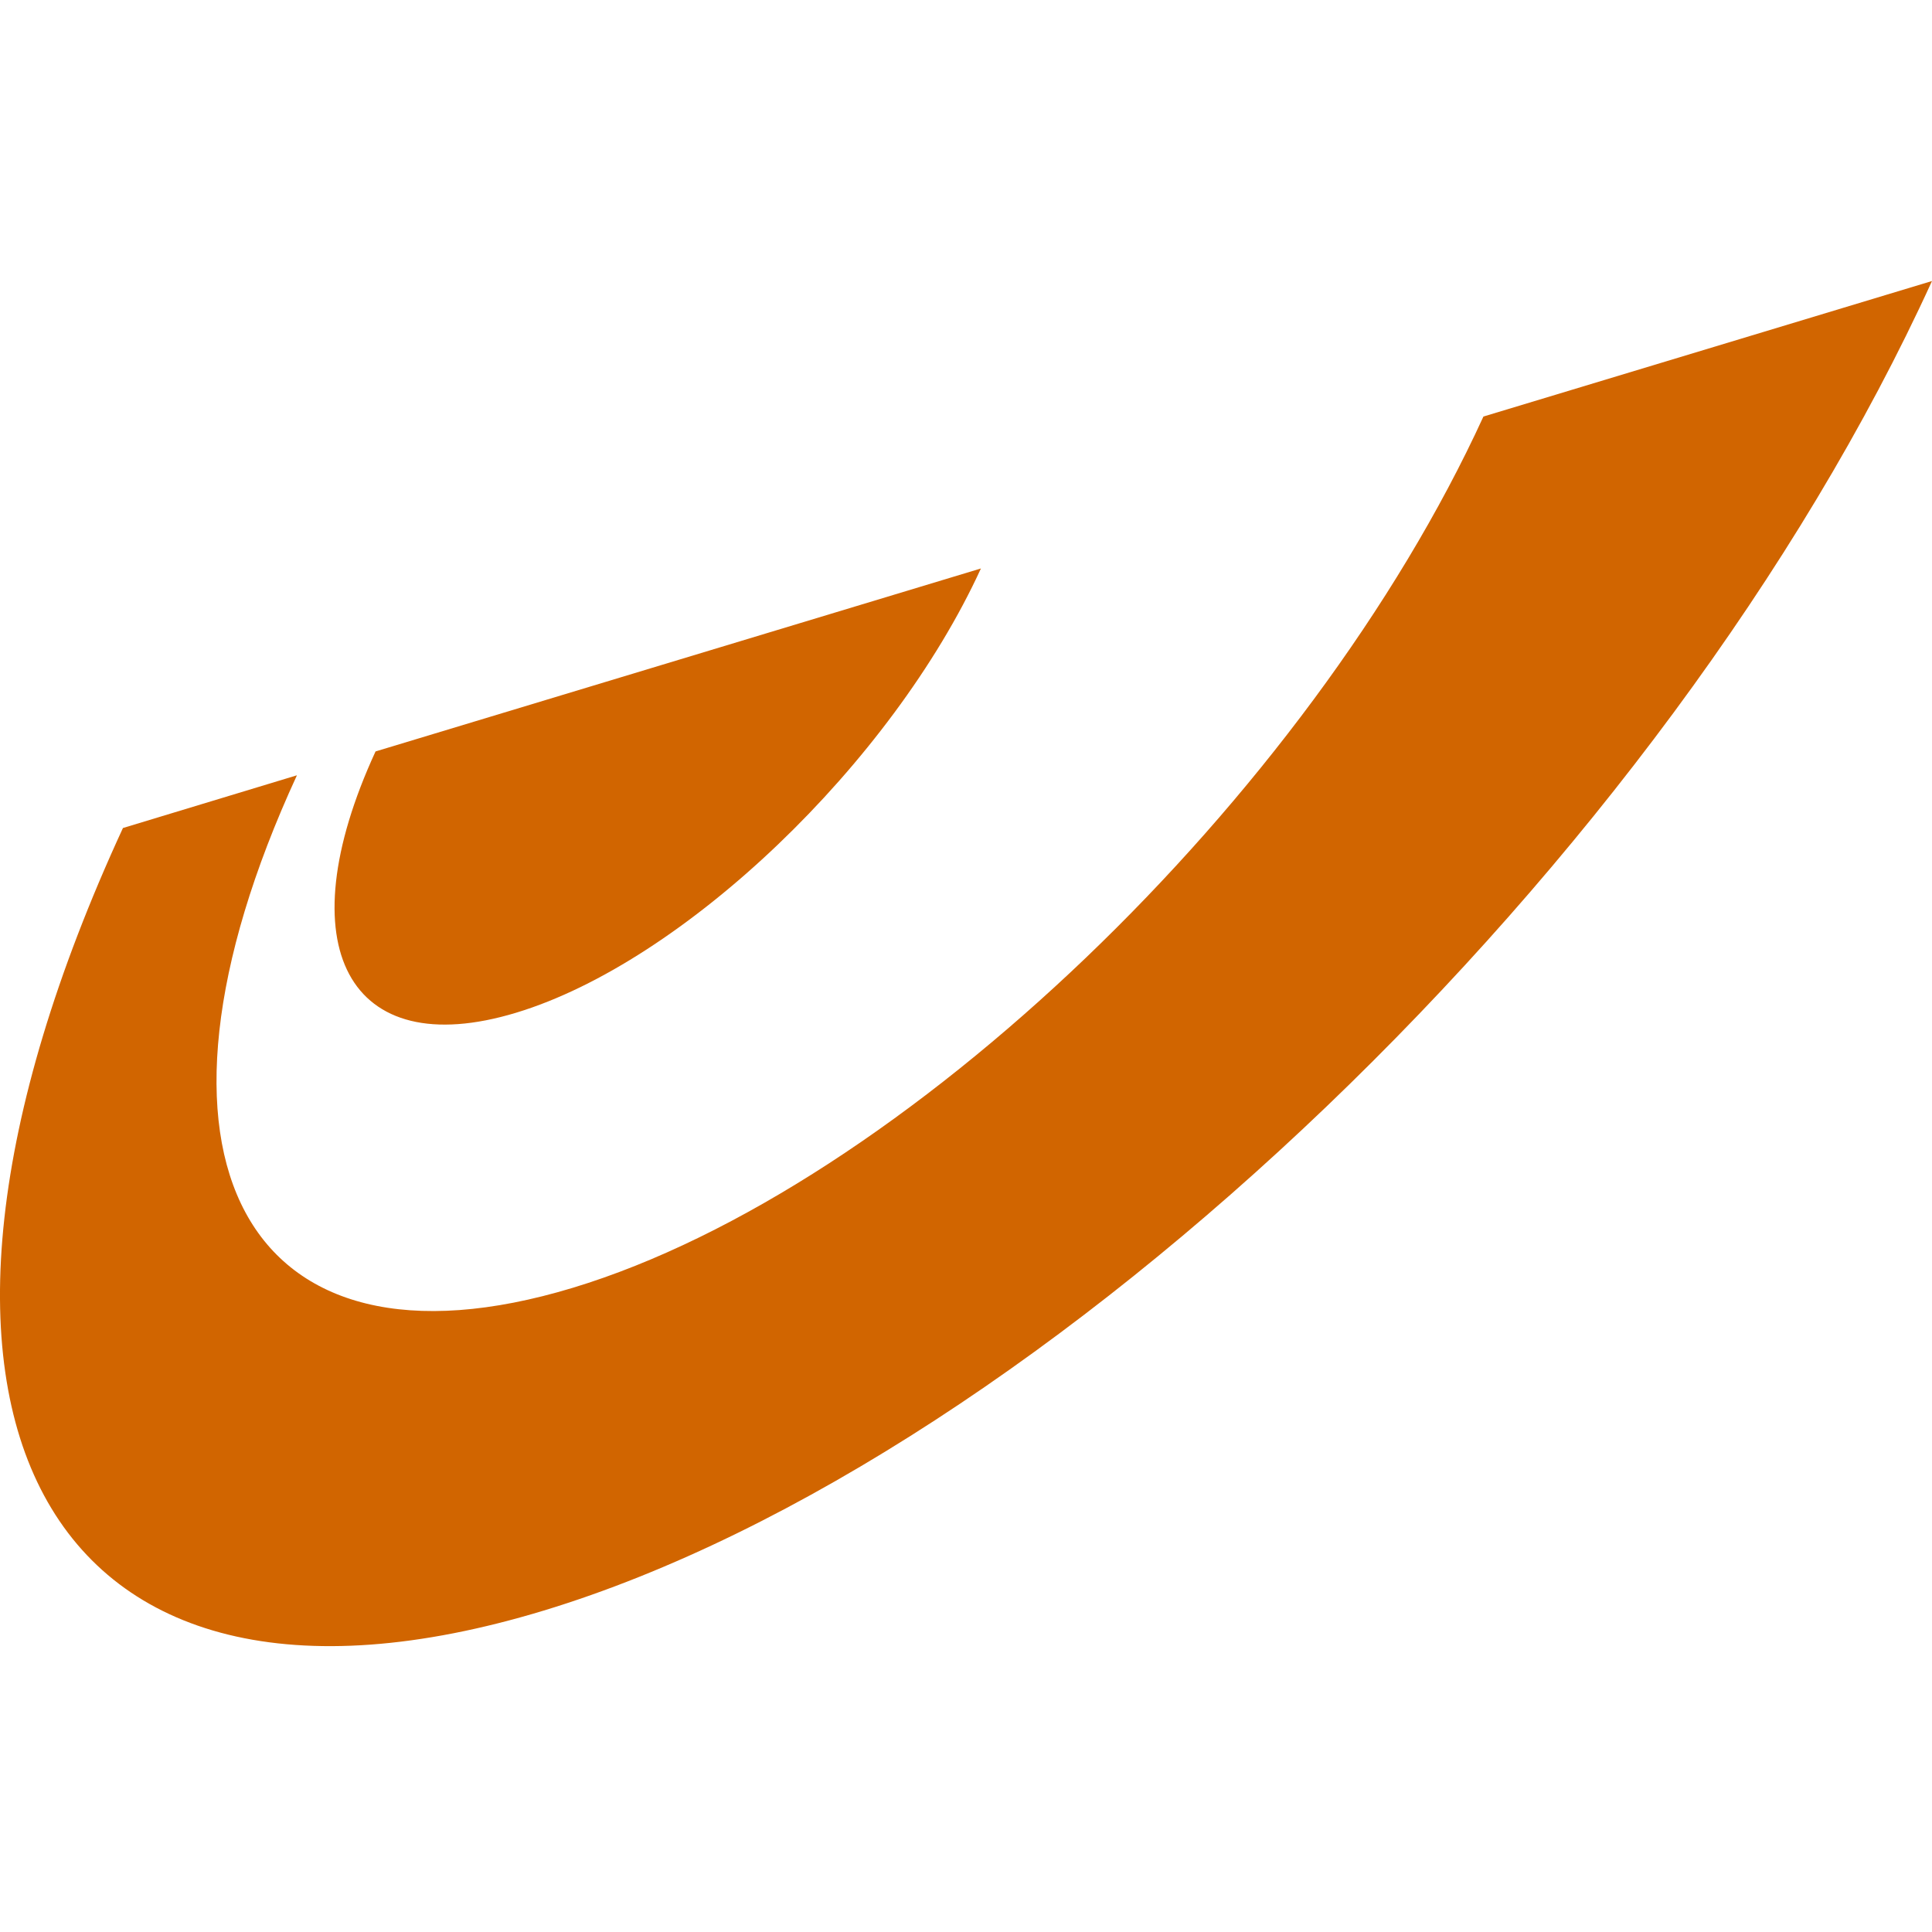
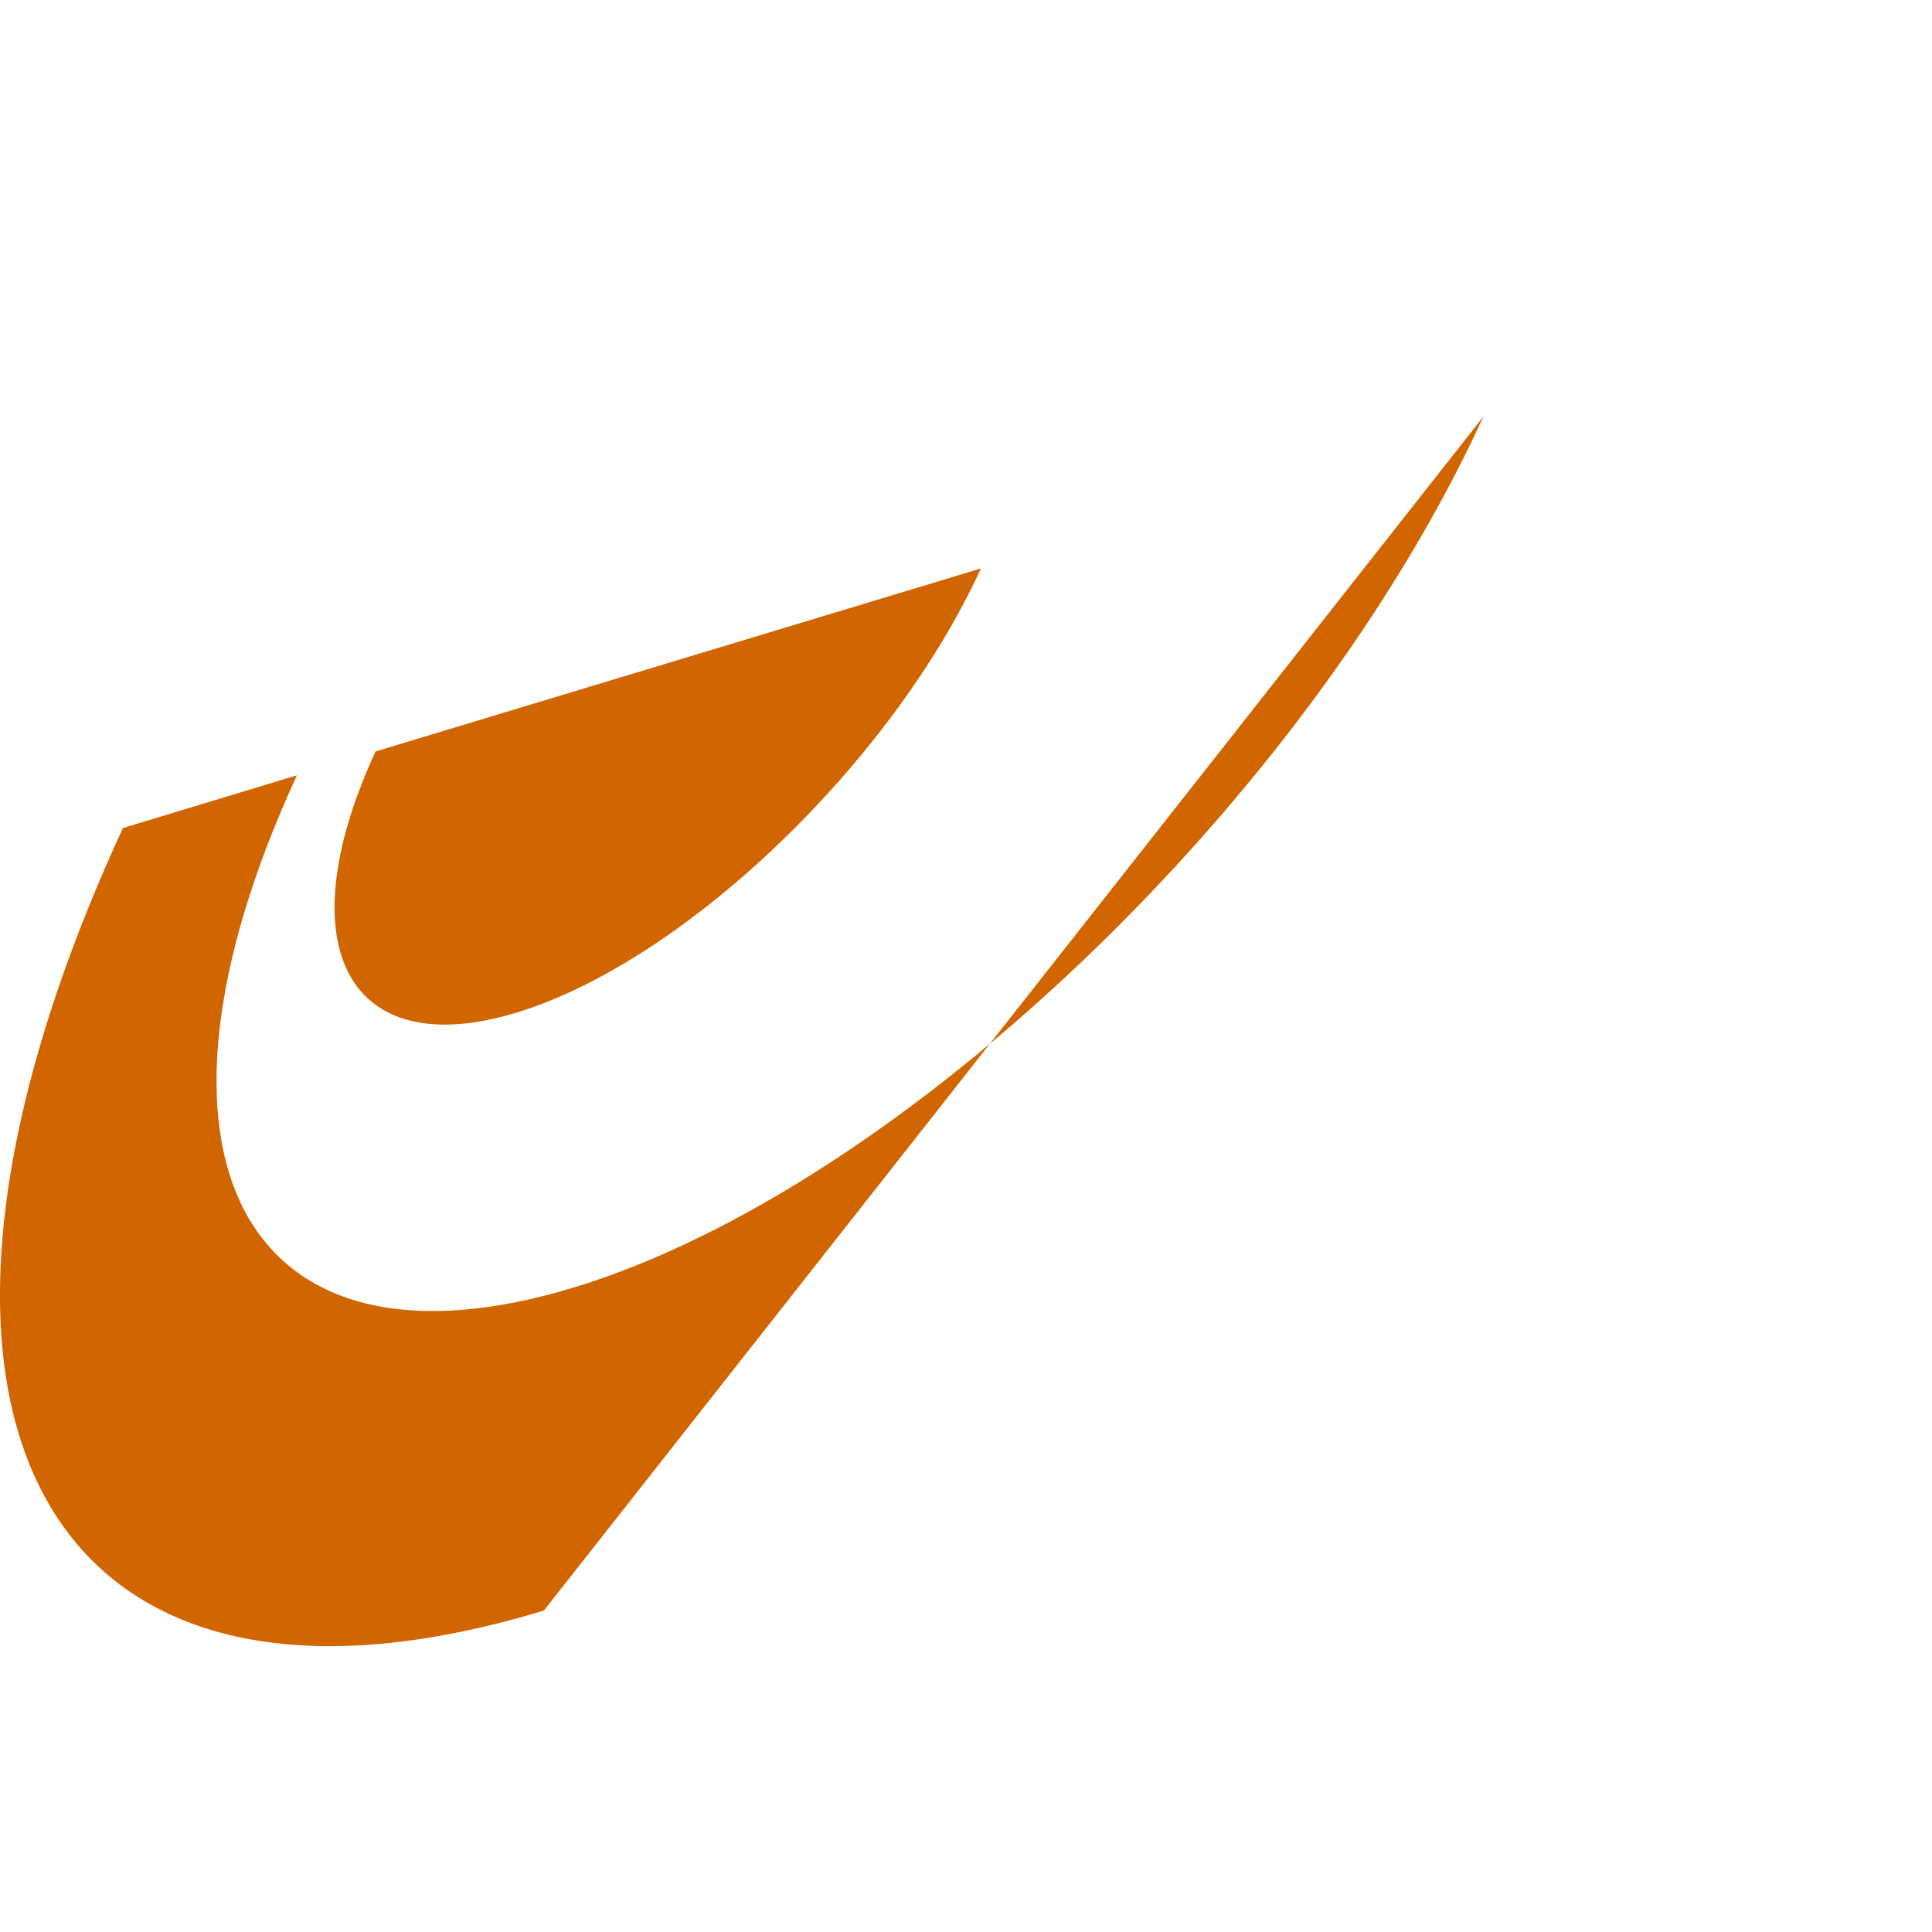
<svg xmlns="http://www.w3.org/2000/svg" width="55" height="55" viewBox="0 0 55 55" fill="none">
  <g id="Icons/Indexatiebeheer/Integratie-bpost-Orange">
-     <path id="Union" fill-rule="evenodd" clip-rule="evenodd" d="M15.484 45.848C29.747 41.516 47.452 24.544 55 8L42.23 11.858C37.257 22.714 25.655 33.829 16.31 36.66C6.943 39.499 3.432 32.958 8.453 22.071L3.5 23.572C-4.173 40.196 1.188 50.188 15.484 45.848ZM14.69 28.831C9.919 30.276 8.133 26.943 10.691 21.392L27.925 16.183C25.386 21.722 19.462 27.389 14.69 28.831Z" fill="#D16500" />
+     <path id="Union" fill-rule="evenodd" clip-rule="evenodd" d="M15.484 45.848L42.23 11.858C37.257 22.714 25.655 33.829 16.31 36.66C6.943 39.499 3.432 32.958 8.453 22.071L3.5 23.572C-4.173 40.196 1.188 50.188 15.484 45.848ZM14.69 28.831C9.919 30.276 8.133 26.943 10.691 21.392L27.925 16.183C25.386 21.722 19.462 27.389 14.69 28.831Z" fill="#D16500" />
  </g>
</svg>